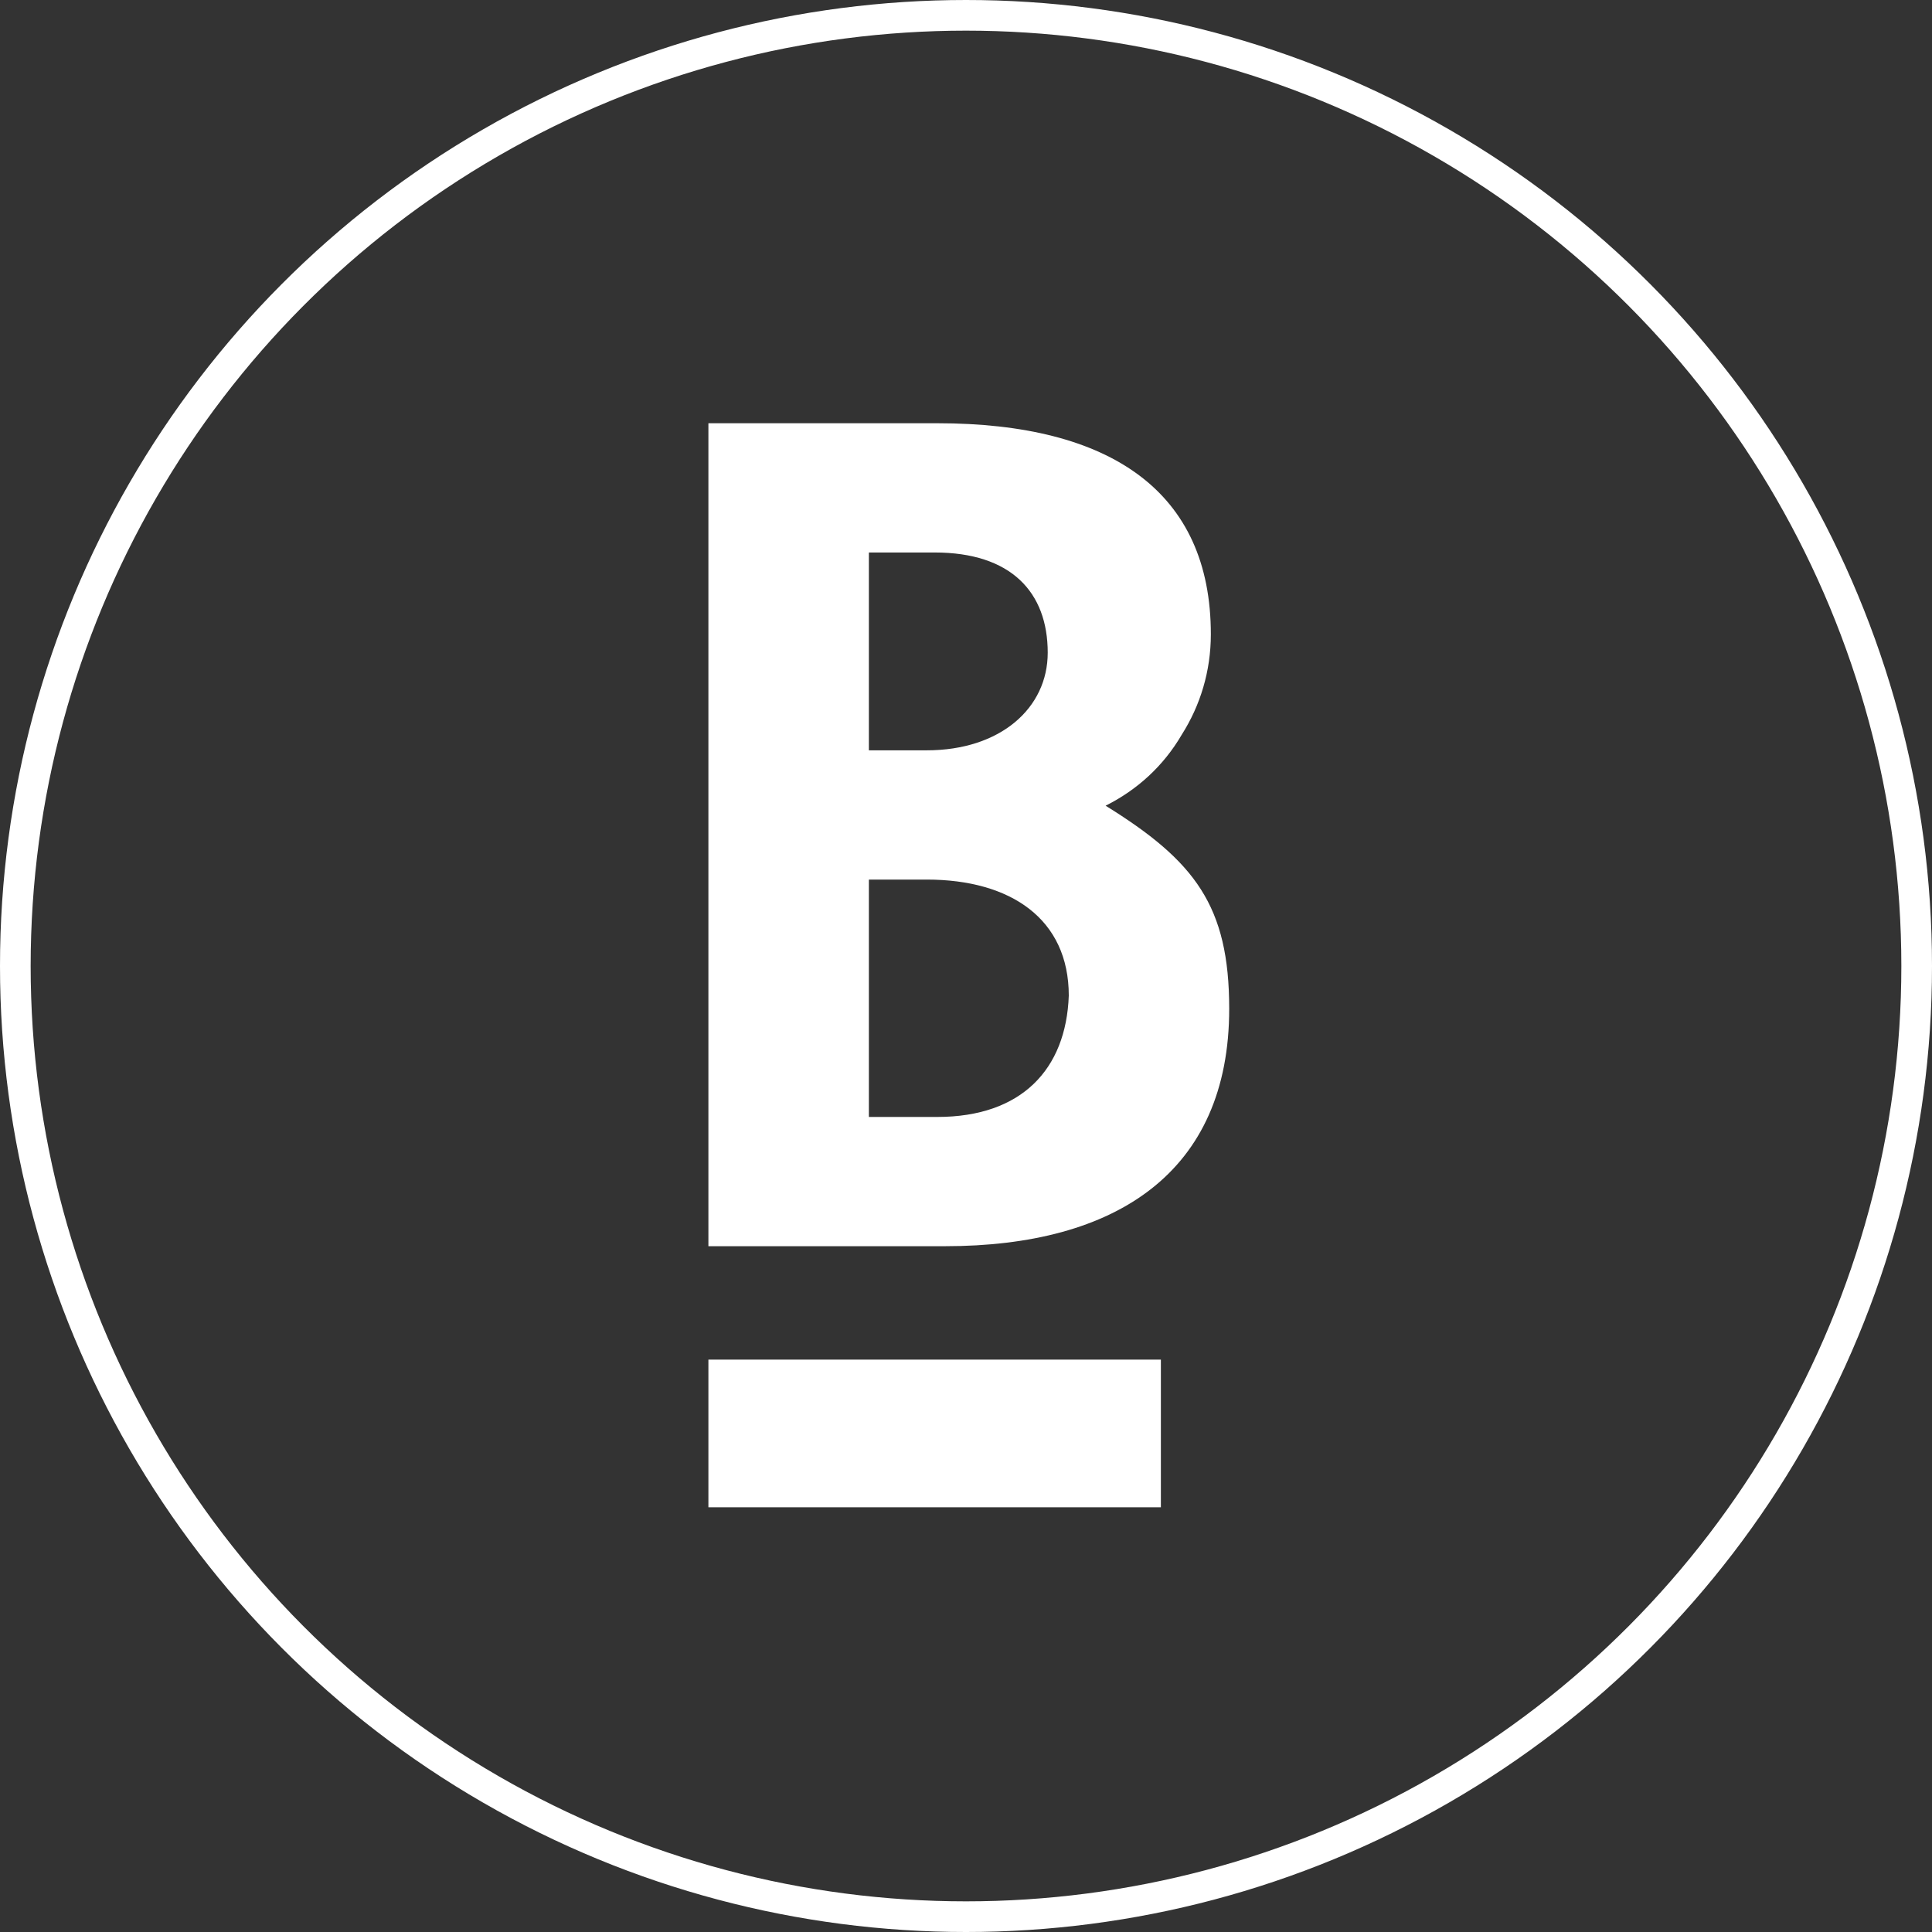
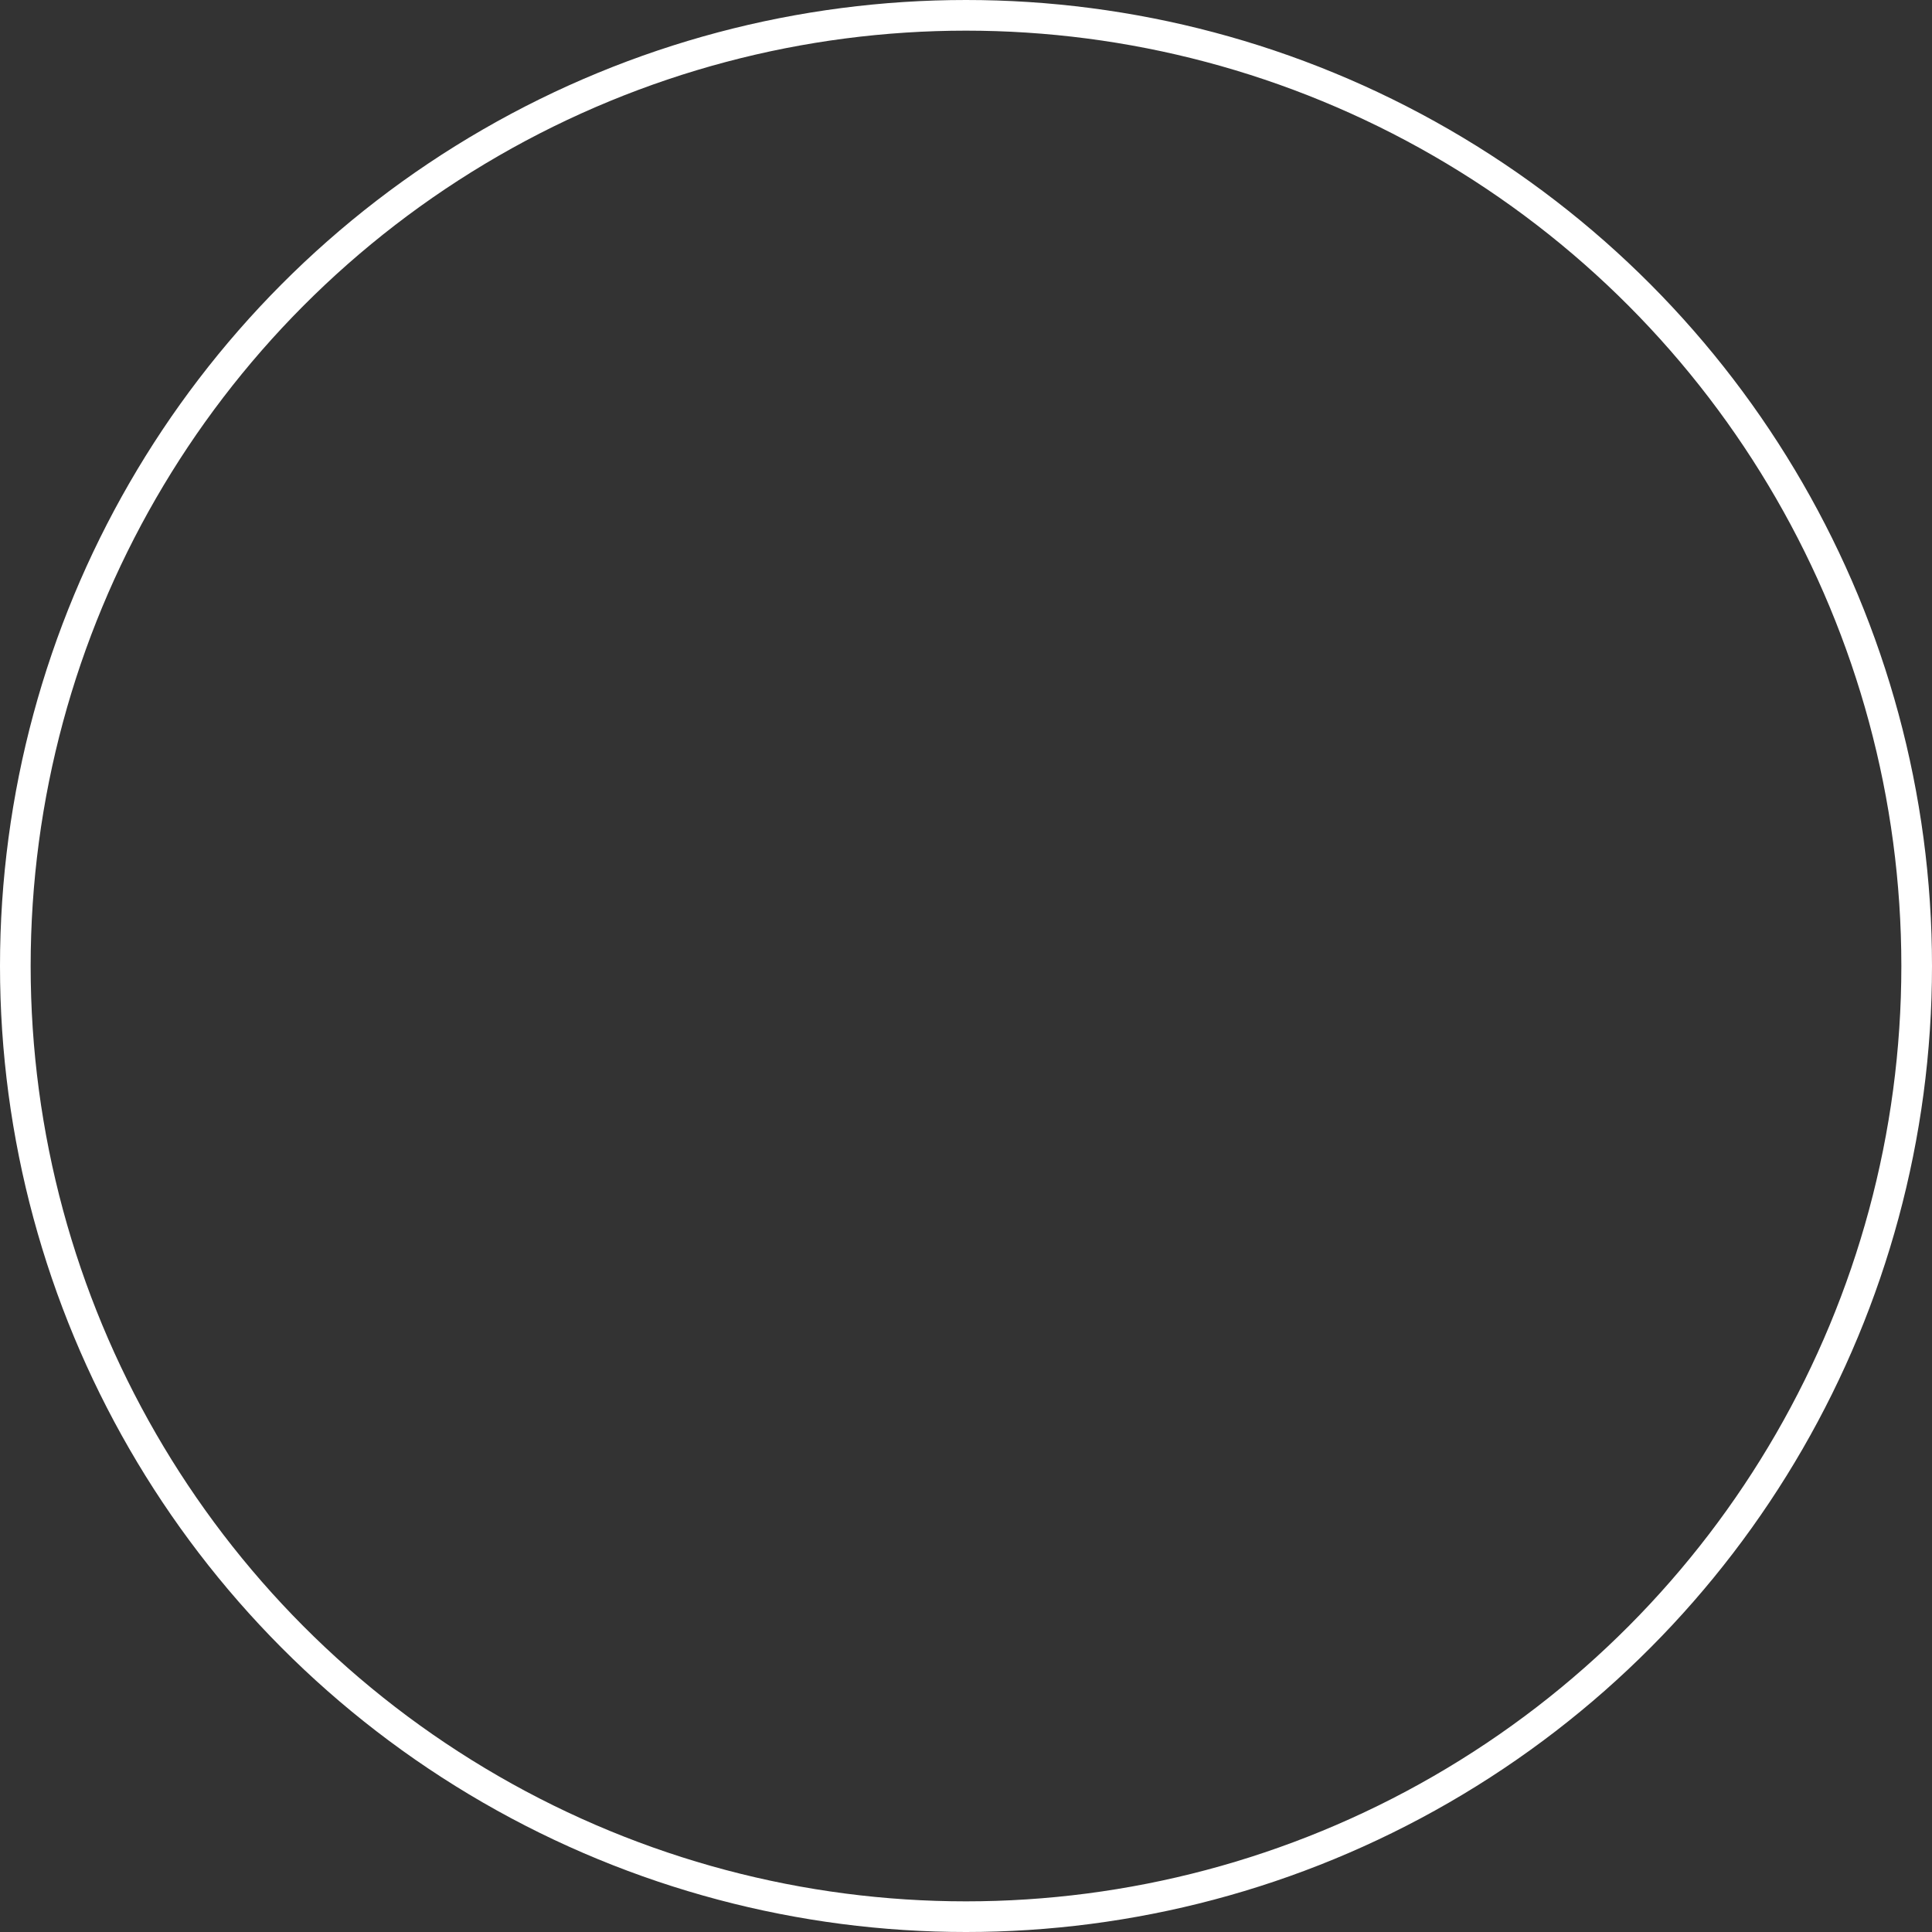
<svg xmlns="http://www.w3.org/2000/svg" width="30" height="30" viewBox="0 0 30 30" fill="none">
  <rect x="0" y="0" width="30" height="30" fill="#333333" stroke="none" />
-   <path d="M18.352 11.405C18.638 10.954 18.802 10.422 18.802 9.849C18.802 7.637 17.249 6.572 14.554 6.572H11V19.351H14.676C17.331 19.351 19.087 18.204 19.087 15.664C19.087 14.067 18.556 13.371 17.168 12.511C17.658 12.265 18.066 11.896 18.352 11.405ZM13.492 8.579H14.513C15.697 8.579 16.269 9.193 16.269 10.135C16.269 10.995 15.534 11.651 14.39 11.651H13.492V8.579ZM14.554 17.344H13.492V13.658H14.39C15.697 13.658 16.596 14.272 16.596 15.46C16.555 16.606 15.861 17.344 14.554 17.344ZM11 21.112H18.026V23.405H11V21.112Z" fill="white" />
  <circle cx="15" cy="15" r="14.762" stroke="white" stroke-width="0.476" />
</svg>